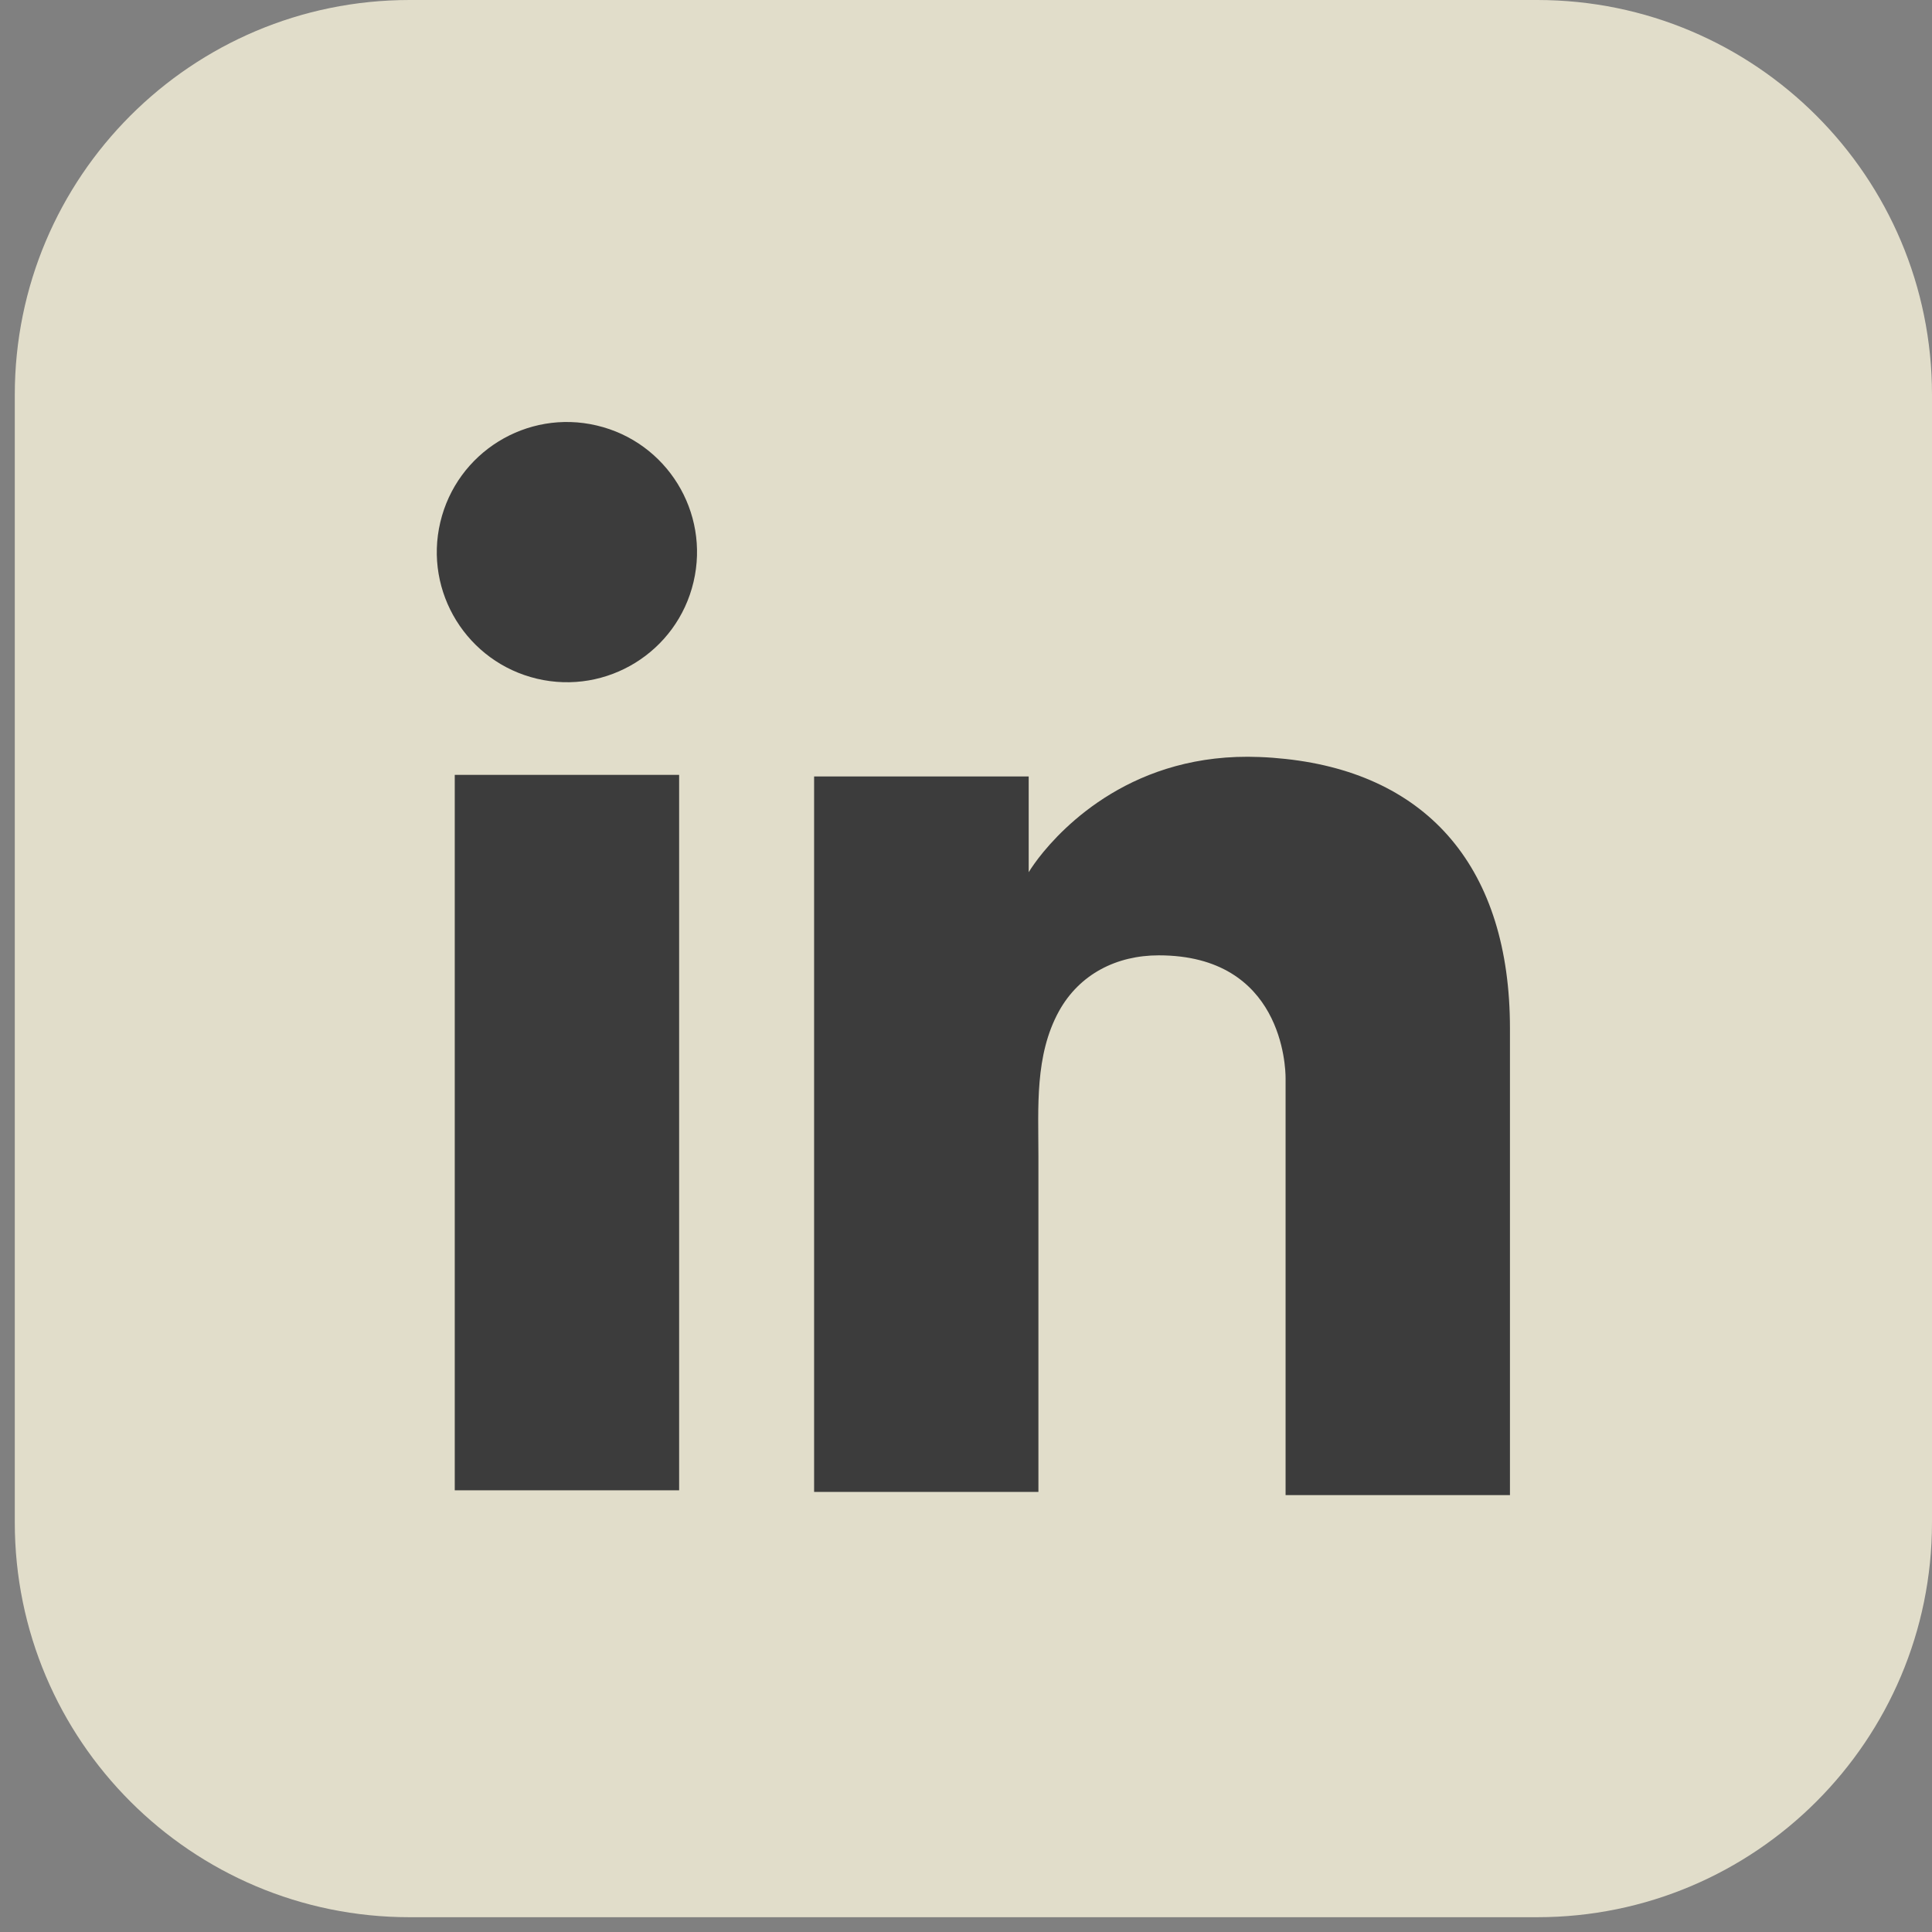
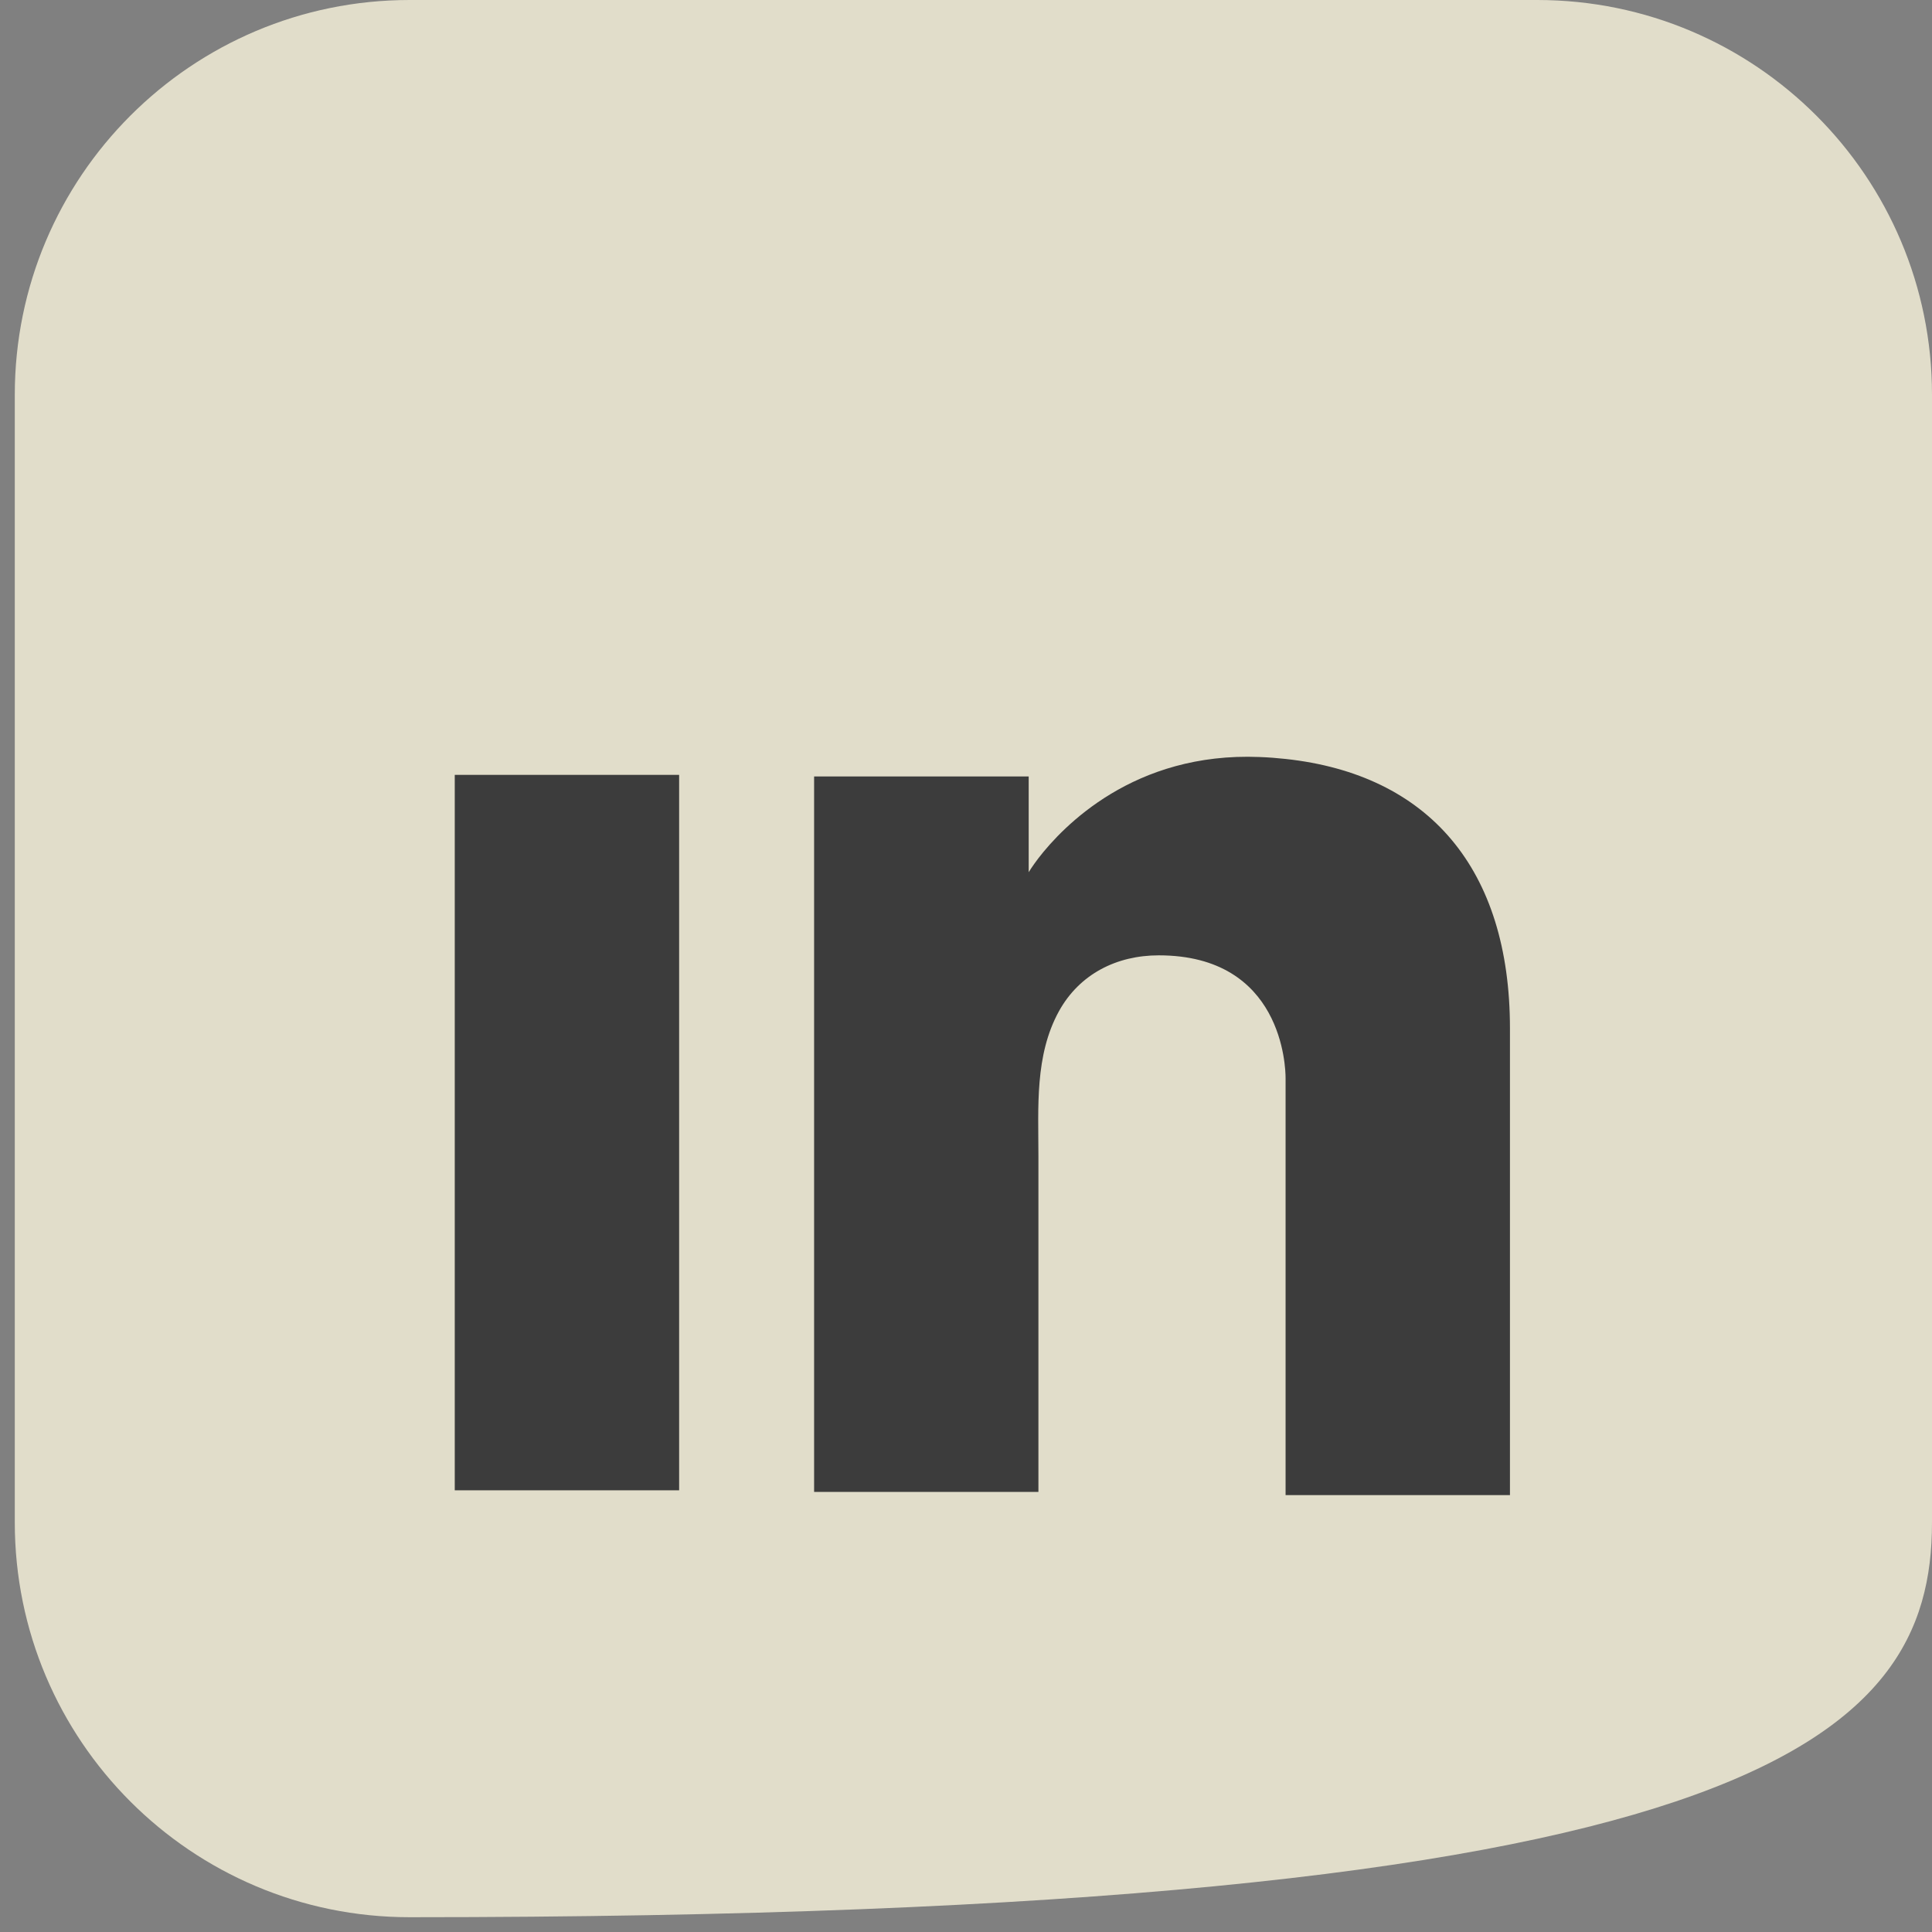
<svg xmlns="http://www.w3.org/2000/svg" width="29" height="29" viewBox="0 0 29 29" fill="none">
  <rect x="0" y="0" width="29" height="29" fill="#808080" stroke="none" />
-   <path d="M23.074 0H6.148C2.875 0 0.222 2.653 0.222 5.926V22.852C0.222 26.125 2.875 28.778 6.148 28.778H23.074C26.347 28.778 29 26.125 29 22.852V5.926C29 2.653 26.347 0 23.074 0Z" fill="#F2EDD7" fill-opacity="0.85" />
+   <path d="M23.074 0H6.148C2.875 0 0.222 2.653 0.222 5.926V22.852C0.222 26.125 2.875 28.778 6.148 28.778C26.347 28.778 29 26.125 29 22.852V5.926C29 2.653 26.347 0 23.074 0Z" fill="#F2EDD7" fill-opacity="0.85" />
  <path d="M10.194 11.631H6.826V22.37H10.194V11.631Z" fill="#3C3C3C" />
  <path d="M19.297 11.392C19.169 11.378 19.039 11.368 18.906 11.363C17.021 11.286 15.955 12.405 15.587 12.882C15.49 13.01 15.441 13.092 15.441 13.092V11.655H12.22V22.394H15.587V17.348C15.587 16.62 15.531 15.841 15.895 15.179C16.204 14.62 16.762 14.34 17.393 14.34C19.253 14.34 19.297 16.023 19.297 16.182V22.442H22.665V15.438C22.665 13.042 21.447 11.624 19.297 11.392H19.297Z" fill="#3C3C3C" />
-   <path d="M10.41 8.736C10.658 7.686 10.008 6.634 8.958 6.387C7.909 6.139 6.857 6.789 6.609 7.839C6.361 8.888 7.012 9.94 8.061 10.188C9.111 10.436 10.163 9.785 10.41 8.736Z" fill="#3C3C3C" />
</svg>